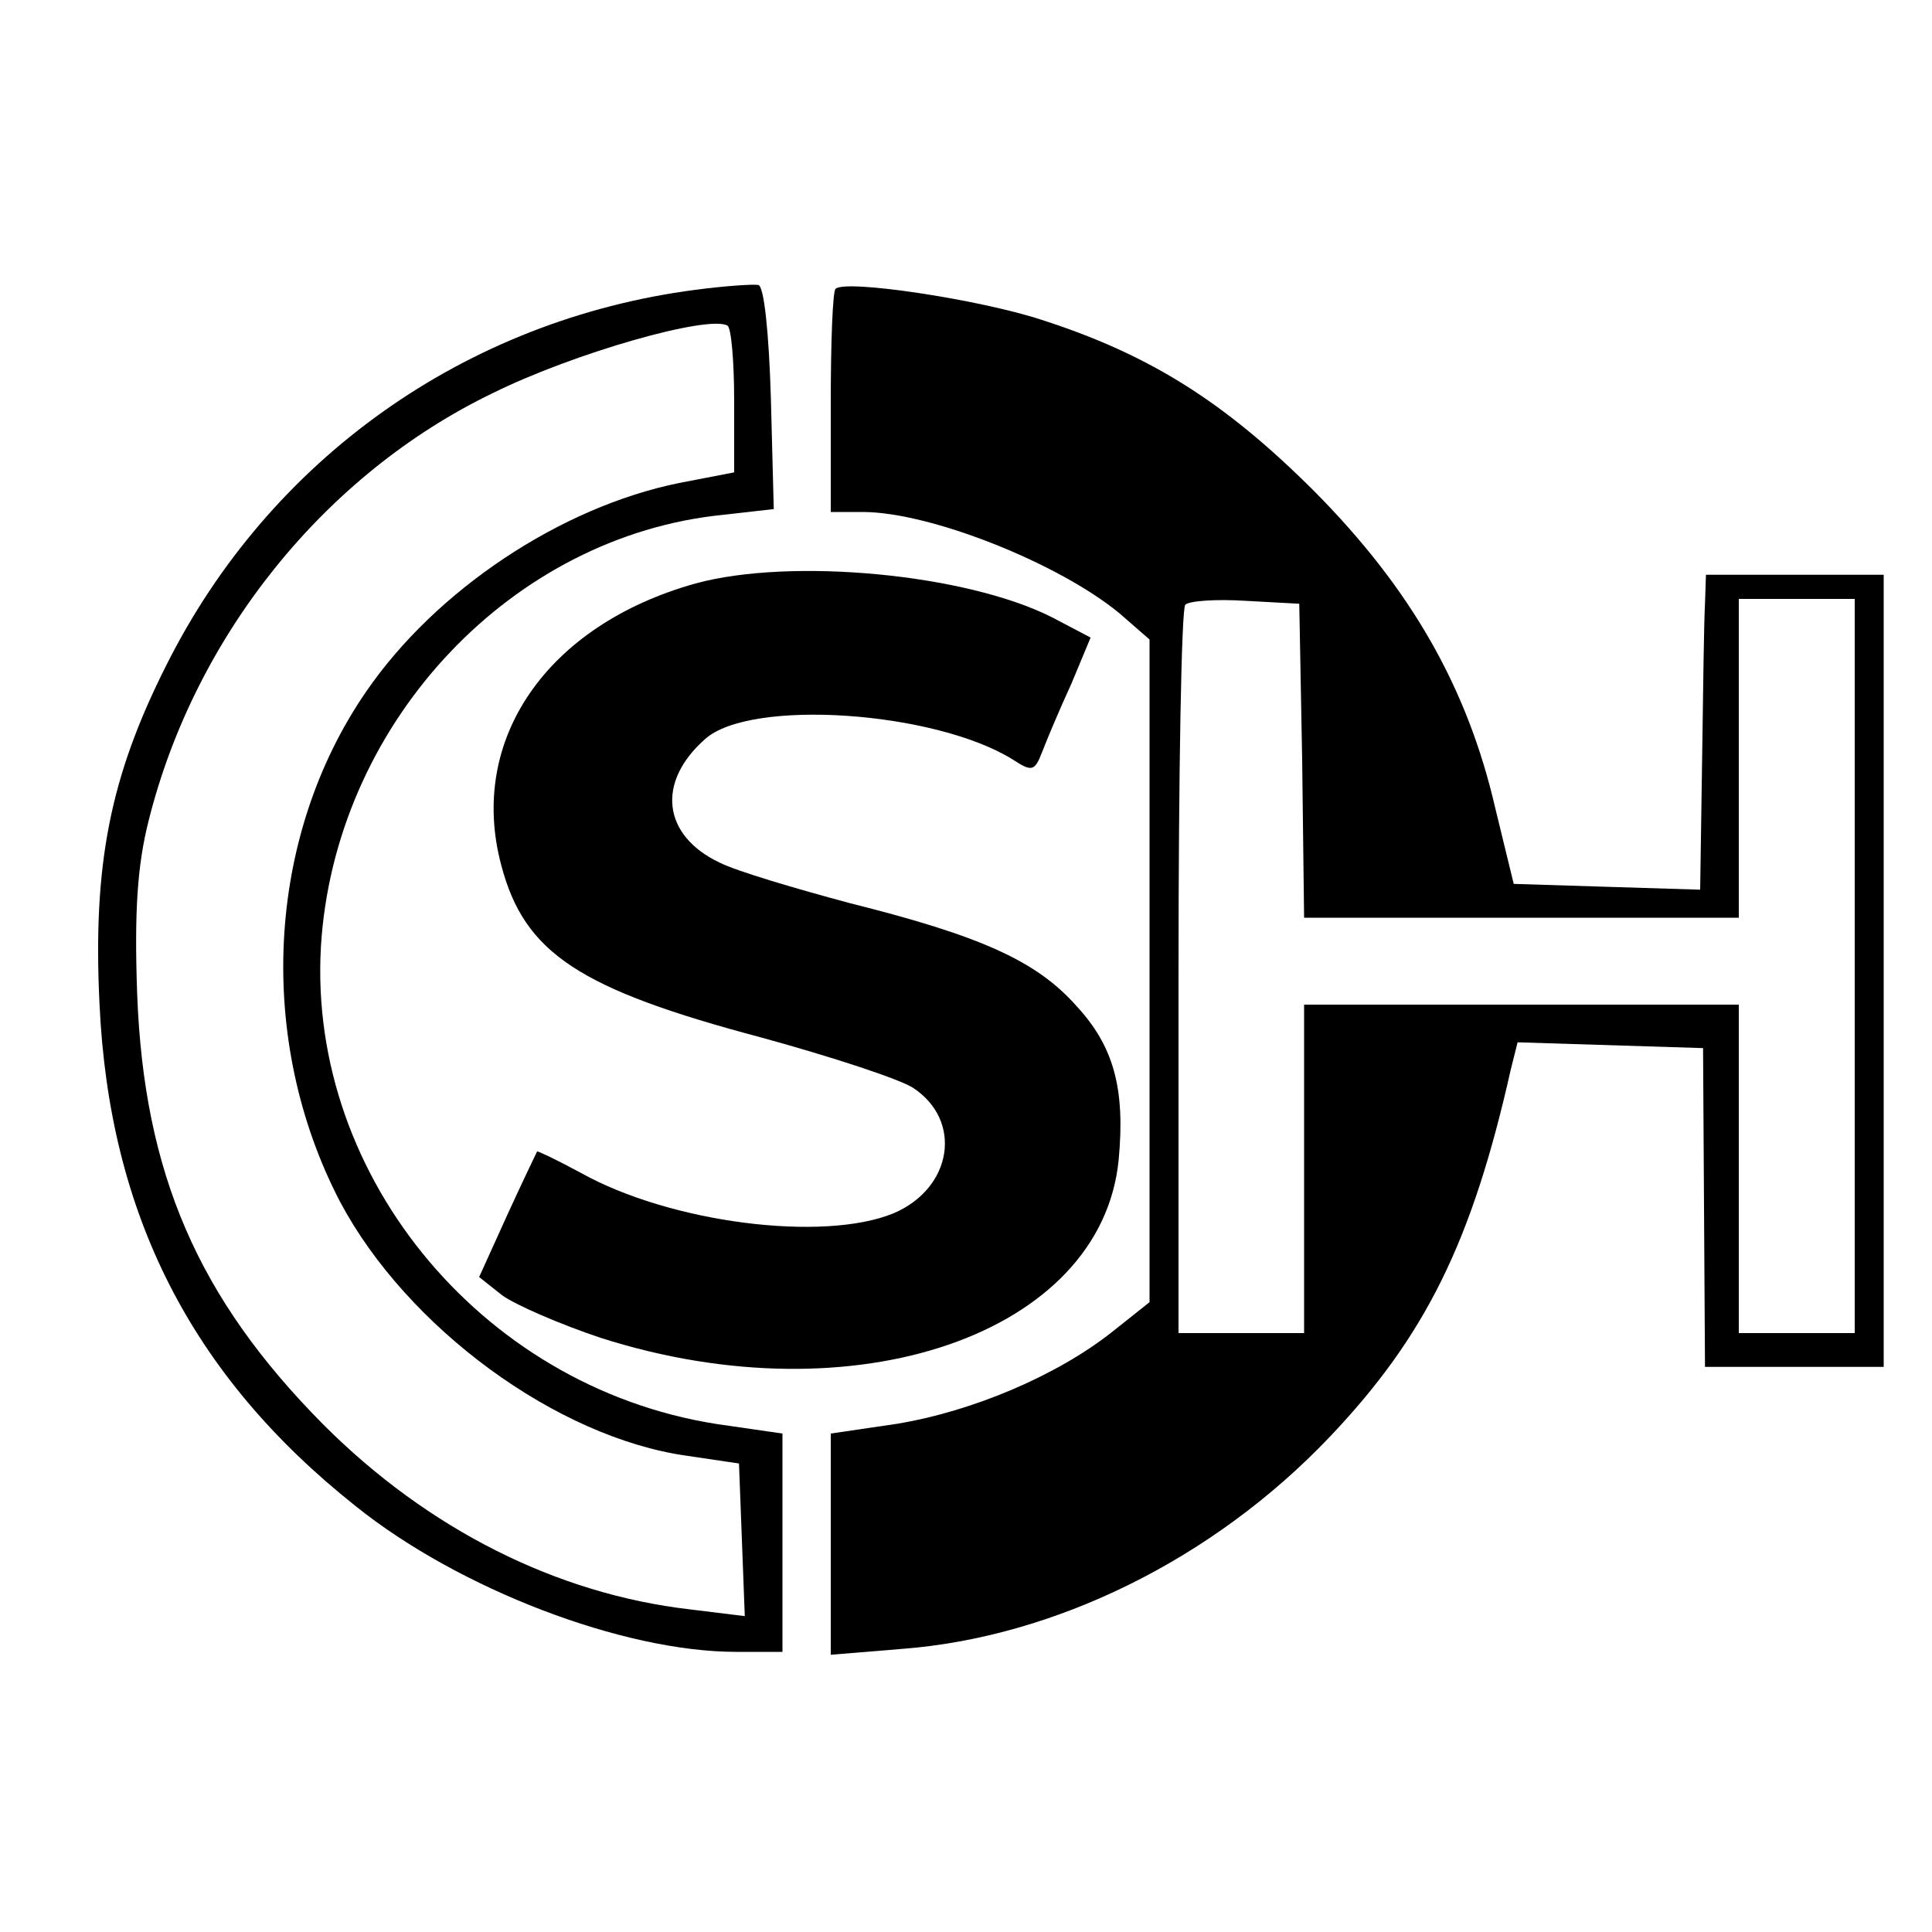
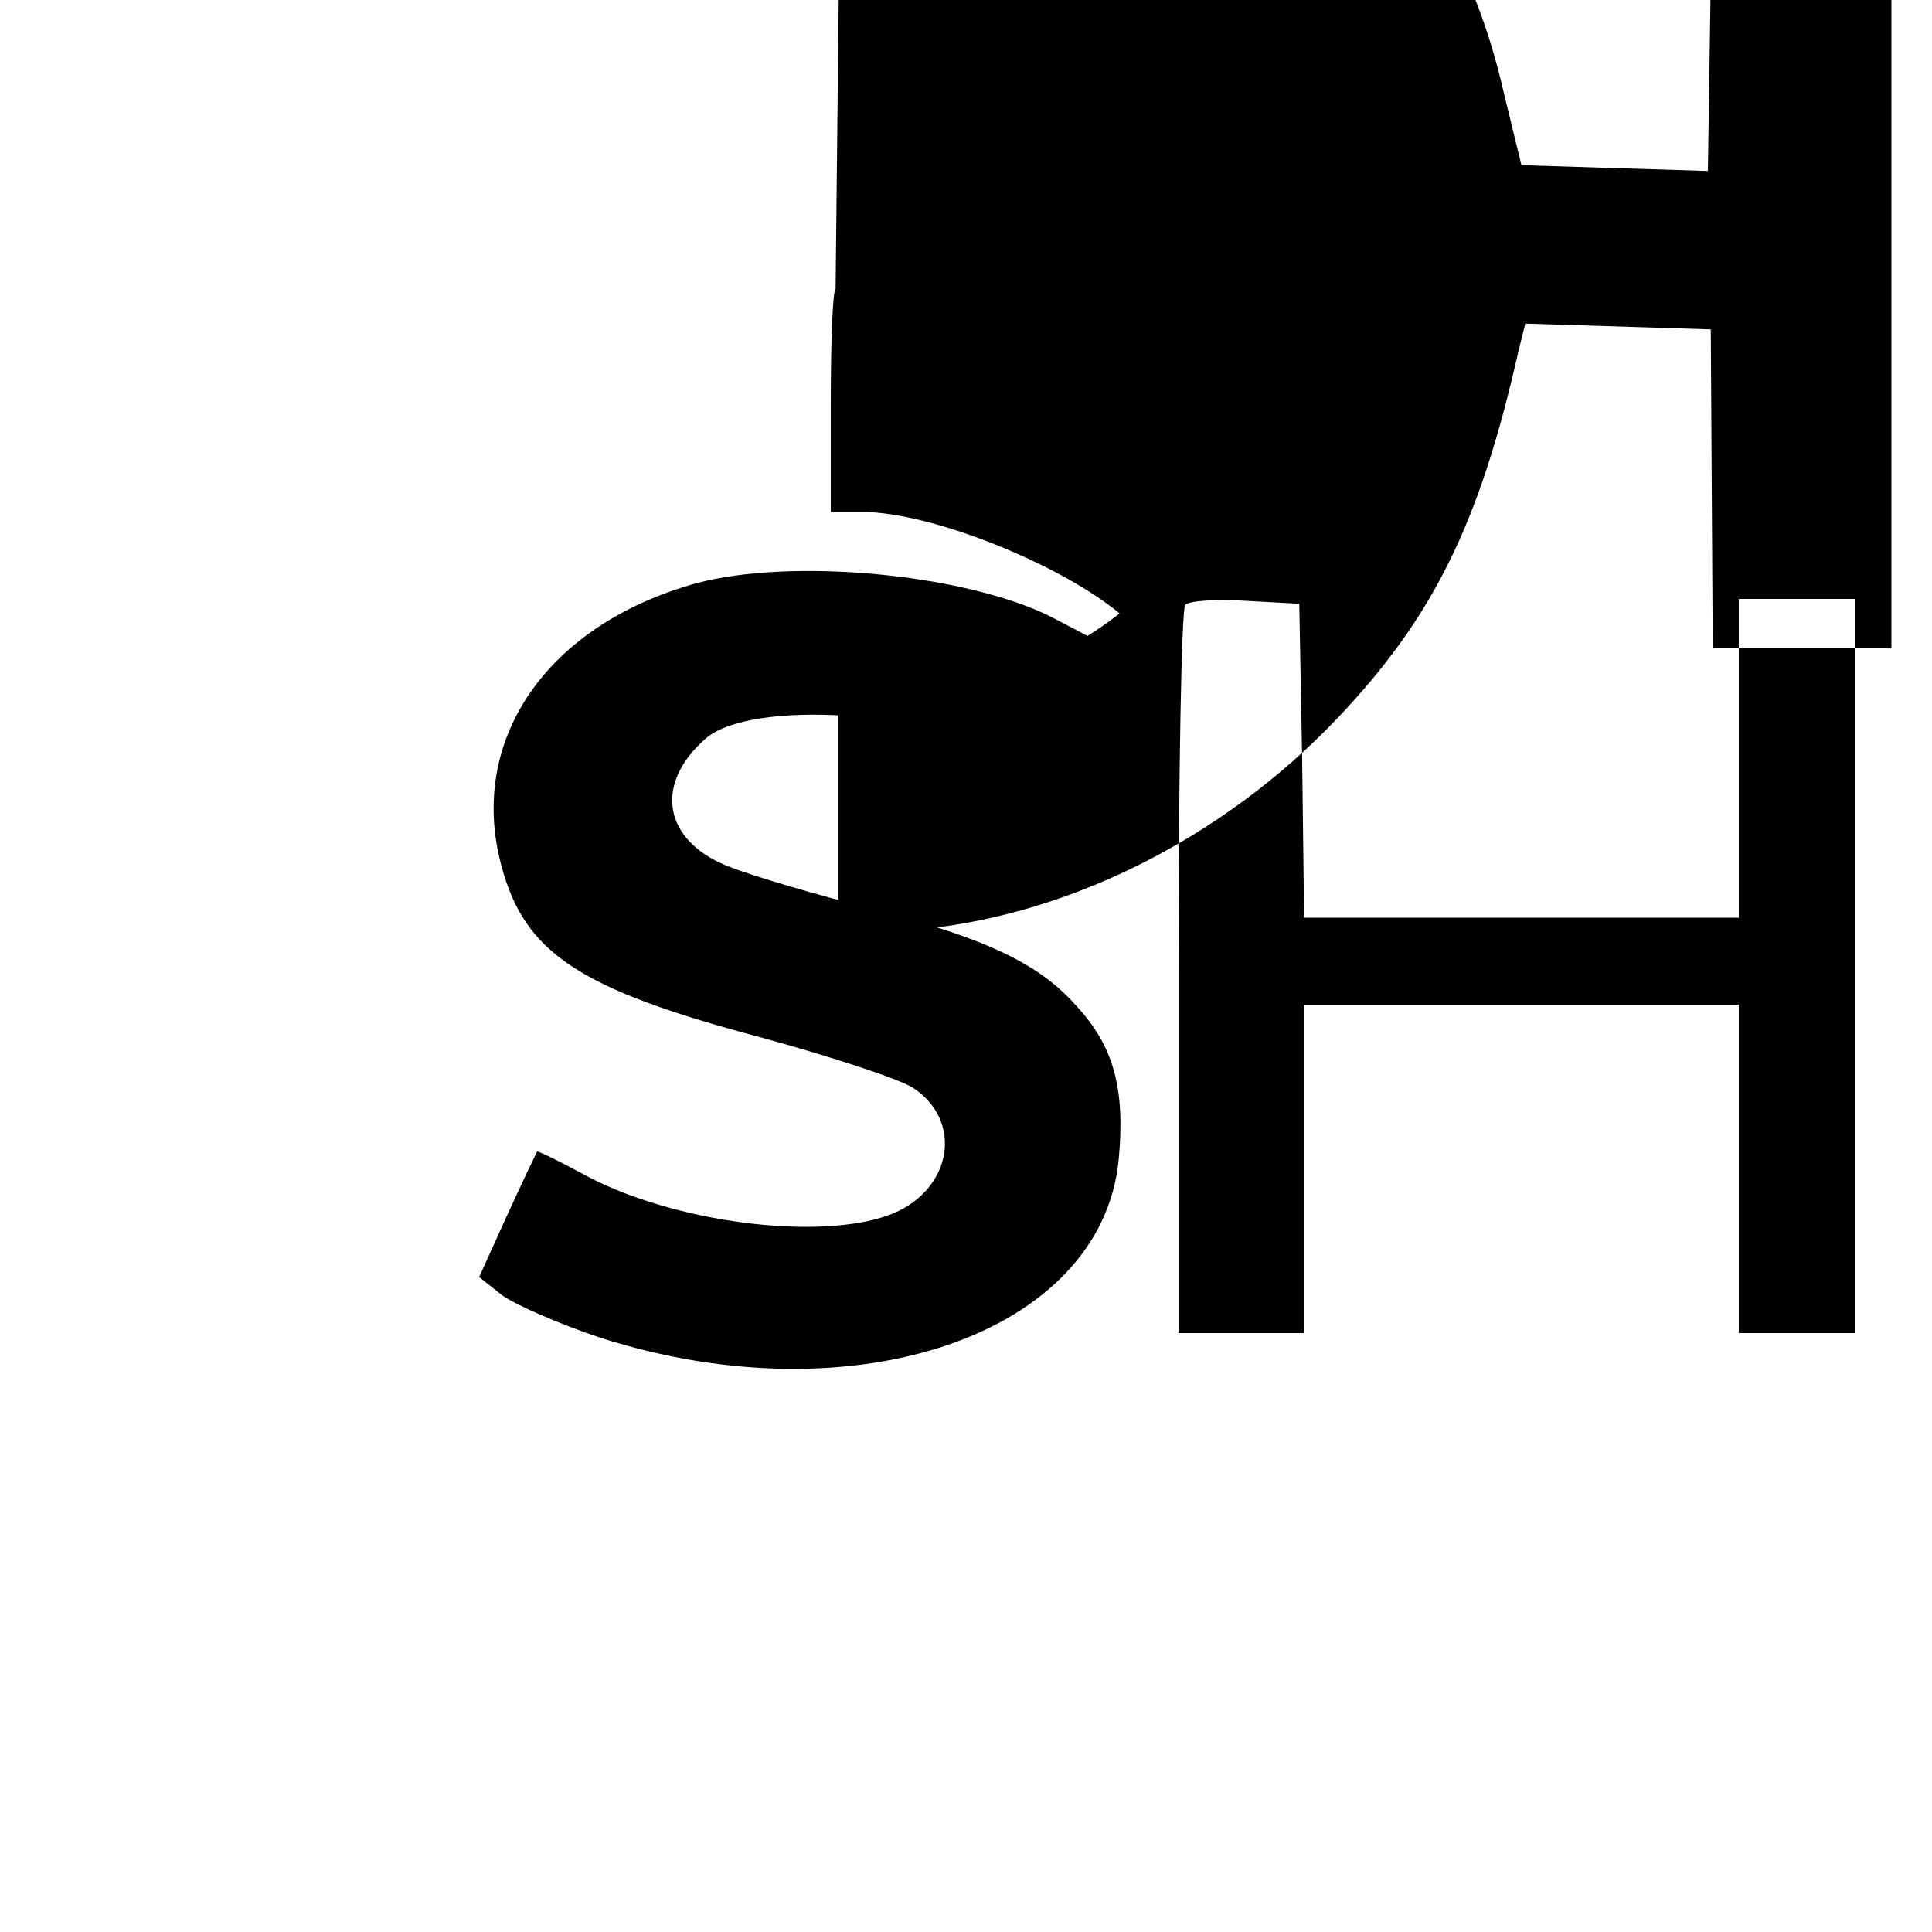
<svg xmlns="http://www.w3.org/2000/svg" version="1.0" width="200pt" height="200pt" viewBox="0 0 200 200" preserveAspectRatio="xMidYMid meet">
  <g transform="translate(0,200) scale(0.1,-0.1)" fill="#000000" stroke="none">
-     <path d="M720 1700 c-238 -31 -441 -175 -548 -389 -58 -115 -76 -206 -69 -350 10 -218 95 -385 265 -520 107 -86 277 -151 394 -151 l48 0 0 113 0 113 -69 10 c-246 39 -428 264 -408 505 19 225 198 414 415 436 l53 6 -3 115 c-2 67 -7 116 -13 117 -5 1 -35 -1 -65 -5z m40 -115 l0 -74 -57 -11 c-123 -25 -252 -111 -324 -216 -104 -151 -114 -361 -27 -528 69 -130 224 -244 359 -263 l54 -8 3 -79 3 -79 -57 7 c-138 16 -271 83 -379 191 -130 131 -186 260 -193 446 -3 84 0 133 12 180 48 191 182 358 356 442 85 42 223 81 243 70 4 -2 7 -37 7 -78z" />
-     <path d="M865 1701 c-3 -2 -5 -55 -5 -118 l0 -113 33 0 c70 0 203 -53 266 -105 l31 -27 0 -343 0 -343 -39 -31 c-57 -45 -144 -82 -223 -95 l-68 -10 0 -115 0 -114 73 6 c159 12 323 93 443 219 100 105 148 203 188 381 l7 28 96 -3 96 -3 1 -165 1 -165 93 0 92 0 0 410 0 410 -92 0 -92 0 -1 -30 c-1 -16 -2 -90 -3 -163 l-2 -133 -97 3 -96 3 -19 78 c-29 126 -88 228 -187 328 -93 93 -171 142 -283 178 -64 21 -203 42 -213 32z m483 -488 l2 -163 225 0 225 0 0 165 0 165 60 0 60 0 0 -380 0 -380 -60 0 -60 0 0 170 0 170 -225 0 -225 0 0 -170 0 -170 -65 0 -65 0 0 373 c0 206 3 377 7 381 4 4 32 6 63 4 l55 -3 3 -162z" />
+     <path d="M865 1701 c-3 -2 -5 -55 -5 -118 l0 -113 33 0 c70 0 203 -53 266 -105 c-57 -45 -144 -82 -223 -95 l-68 -10 0 -115 0 -114 73 6 c159 12 323 93 443 219 100 105 148 203 188 381 l7 28 96 -3 96 -3 1 -165 1 -165 93 0 92 0 0 410 0 410 -92 0 -92 0 -1 -30 c-1 -16 -2 -90 -3 -163 l-2 -133 -97 3 -96 3 -19 78 c-29 126 -88 228 -187 328 -93 93 -171 142 -283 178 -64 21 -203 42 -213 32z m483 -488 l2 -163 225 0 225 0 0 165 0 165 60 0 60 0 0 -380 0 -380 -60 0 -60 0 0 170 0 170 -225 0 -225 0 0 -170 0 -170 -65 0 -65 0 0 373 c0 206 3 377 7 381 4 4 32 6 63 4 l55 -3 3 -162z" />
    <path d="M720 1396 c-154 -43 -236 -162 -201 -292 24 -91 81 -128 269 -178 73 -20 143 -43 157 -52 52 -34 41 -104 -20 -130 -73 -30 -231 -10 -324 42 -24 13 -45 23 -45 22 -1 -2 -15 -31 -31 -66 l-29 -64 24 -19 c14 -10 60 -30 102 -44 263 -84 518 4 536 184 7 74 -5 118 -44 160 -41 46 -98 72 -234 106 -56 15 -117 33 -135 42 -59 28 -66 83 -15 128 47 42 237 29 318 -21 20 -13 23 -13 31 8 5 13 18 44 30 70 l20 48 -40 21 c-89 45 -270 62 -369 35z" />
  </g>
</svg>